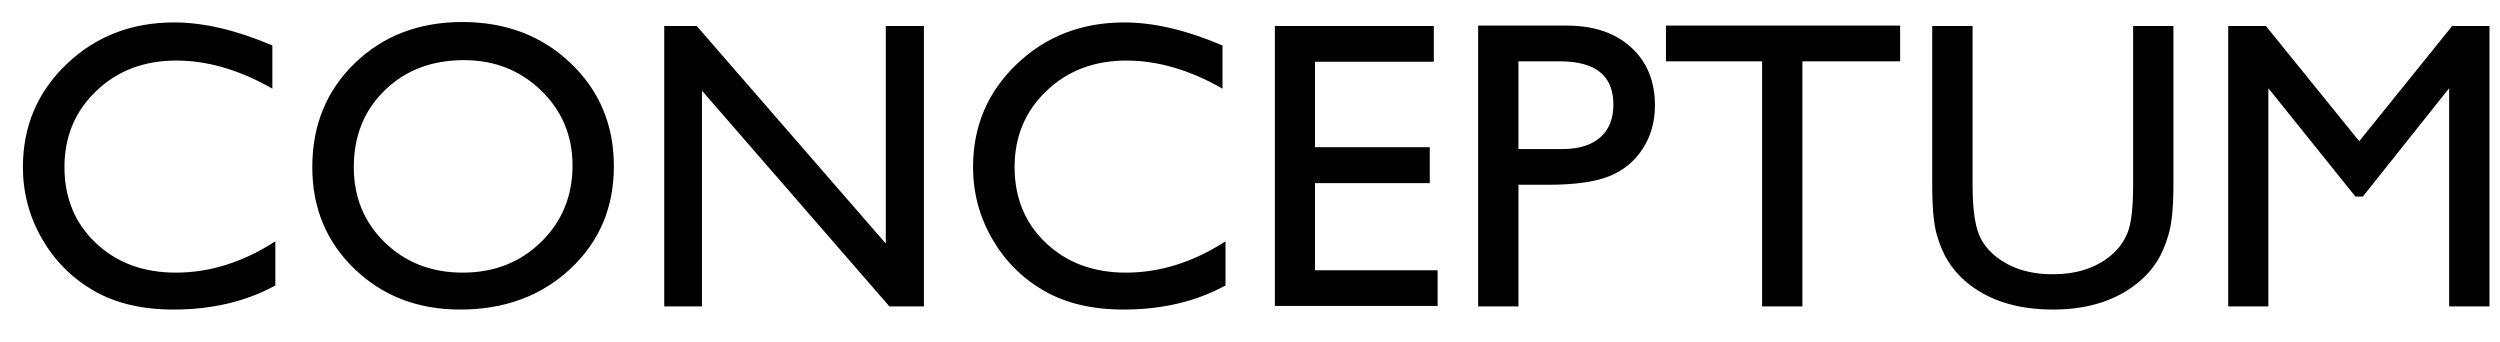
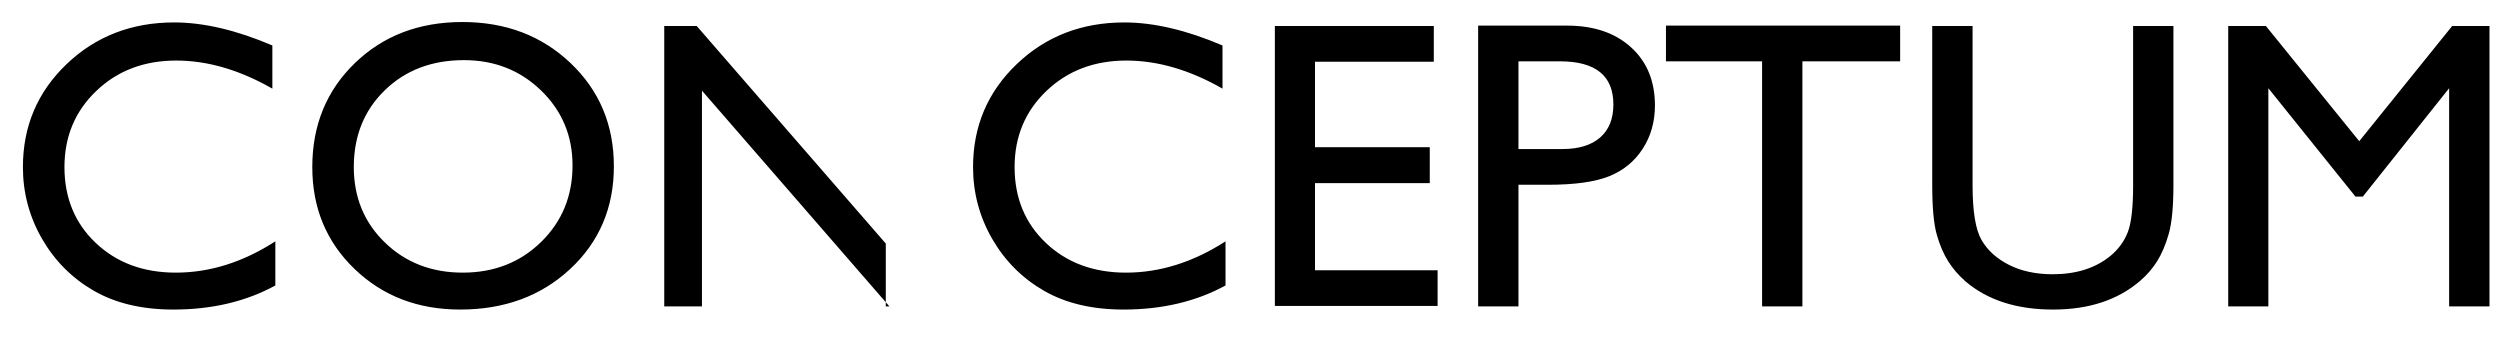
<svg xmlns="http://www.w3.org/2000/svg" width="73px" height="10px" viewBox="0 0 73 10" fill-rule="evenodd" clip-rule="evenodd" stroke-linejoin="round" stroke-miterlimit="2">
-   <path d="M8.04 7.047v1.289c-.859.469-1.851.703-2.976.703-.914 0-1.69-.183-2.326-.55-.637-.368-1.141-.874-1.512-1.518C.855 6.326.669 5.629.669 4.879c0-1.191.425-2.193 1.275-3.006C2.793 1.061 3.841.655 5.087.655c.86 0 1.815.224 2.866.673v1.26c-.958-.547-1.893-.82-2.807-.82-.938 0-1.716.296-2.335.888-.619.591-.929 1.333-.929 2.223 0 .899.305 1.637.914 2.215.61.578 1.389.867 2.338.867.992 0 1.961-.304 2.906-.914zM13.501.643c1.266 0 2.32.4 3.161 1.201.842.801 1.263 1.805 1.263 3.012s-.425 2.206-1.274 2.997c-.85.791-1.921 1.186-3.214 1.186-1.234 0-2.263-.395-3.085-1.186-.822-.791-1.233-1.782-1.233-2.974 0-1.222.414-2.234 1.242-3.035.828-.801 1.875-1.201 3.14-1.201zm.047 1.113c-.937 0-1.708.293-2.311.879-.604.586-.906 1.334-.906 2.244 0 .883.303 1.617.909 2.203.605.586 1.363.879 2.273.879.914 0 1.677-.299 2.288-.896.611-.598.917-1.342.917-2.233 0-.867-.306-1.596-.917-2.188-.611-.592-1.362-.888-2.253-.888zM25.865.76h1.113v8.186H25.97l-5.473-6.299v6.299h-1.101V.76h.949l5.52 6.352V.76zm9.92 6.287v1.289c-.86.469-1.852.703-2.977.703-.914 0-1.689-.183-2.326-.55-.637-.368-1.141-.874-1.512-1.518-.371-.645-.557-1.342-.557-2.092 0-1.191.425-2.193 1.275-3.006.849-.812 1.897-1.218 3.143-1.218.86 0 1.815.224 2.866.673v1.26c-.957-.547-1.893-.82-2.807-.82-.937 0-1.716.296-2.335.888-.619.591-.929 1.333-.929 2.223 0 .899.305 1.637.914 2.215.61.578 1.389.867 2.338.867.992 0 1.961-.304 2.907-.914zM37.226.76h4.641v1.043h-3.469v2.496h3.351v1.049h-3.351v2.543h3.58v1.043h-4.752V.76zm5.936 8.186V.748h2.595c.781 0 1.405.211 1.869.633.465.422.698.988.698 1.699 0 .477-.12.899-.358 1.266s-.564.634-.978.8c-.414.166-1.008.249-1.782.249h-.867v3.551h-1.177zm2.39-7.155h-1.213v2.561h1.283c.477 0 .844-.112 1.102-.337.258-.225.387-.546.387-.964 0-.84-.52-1.26-1.559-1.26zM48.646.748h6.838v1.043H52.63v7.155h-1.177V1.791h-2.807V.748zM62.287.76h1.177v4.647c0 .628-.046 1.103-.137 1.423-.092.321-.206.587-.34.8-.135.213-.3.403-.495.571-.649.559-1.497.838-2.543.838-1.067 0-1.922-.277-2.567-.832-.195-.172-.36-.364-.495-.577-.135-.213-.246-.473-.334-.782-.088-.309-.132-.793-.132-1.453V.76h1.178v4.647c0 .769.088 1.304.264 1.605.175.301.443.542.802.724.36.181.784.272 1.272.272.695 0 1.262-.182 1.699-.545.231-.195.397-.426.498-.691.102-.266.153-.721.153-1.365V.76zm9.316 0h1.09v8.186h-1.178v-6.37l-2.52 3.164h-.216l-2.543-3.164v6.37h-1.172V.76h1.101l2.725 3.363L71.603.76z" fill-rule="nonzero" />
+   <path d="M8.04 7.047v1.289c-.859.469-1.851.703-2.976.703-.914 0-1.69-.183-2.326-.55-.637-.368-1.141-.874-1.512-1.518C.855 6.326.669 5.629.669 4.879c0-1.191.425-2.193 1.275-3.006C2.793 1.061 3.841.655 5.087.655c.86 0 1.815.224 2.866.673v1.26c-.958-.547-1.893-.82-2.807-.82-.938 0-1.716.296-2.335.888-.619.591-.929 1.333-.929 2.223 0 .899.305 1.637.914 2.215.61.578 1.389.867 2.338.867.992 0 1.961-.304 2.906-.914zM13.501.643c1.266 0 2.32.4 3.161 1.201.842.801 1.263 1.805 1.263 3.012s-.425 2.206-1.274 2.997c-.85.791-1.921 1.186-3.214 1.186-1.234 0-2.263-.395-3.085-1.186-.822-.791-1.233-1.782-1.233-2.974 0-1.222.414-2.234 1.242-3.035.828-.801 1.875-1.201 3.14-1.201zm.047 1.113c-.937 0-1.708.293-2.311.879-.604.586-.906 1.334-.906 2.244 0 .883.303 1.617.909 2.203.605.586 1.363.879 2.273.879.914 0 1.677-.299 2.288-.896.611-.598.917-1.342.917-2.233 0-.867-.306-1.596-.917-2.188-.611-.592-1.362-.888-2.253-.888zM25.865.76v8.186H25.97l-5.473-6.299v6.299h-1.101V.76h.949l5.52 6.352V.76zm9.92 6.287v1.289c-.86.469-1.852.703-2.977.703-.914 0-1.689-.183-2.326-.55-.637-.368-1.141-.874-1.512-1.518-.371-.645-.557-1.342-.557-2.092 0-1.191.425-2.193 1.275-3.006.849-.812 1.897-1.218 3.143-1.218.86 0 1.815.224 2.866.673v1.26c-.957-.547-1.893-.82-2.807-.82-.937 0-1.716.296-2.335.888-.619.591-.929 1.333-.929 2.223 0 .899.305 1.637.914 2.215.61.578 1.389.867 2.338.867.992 0 1.961-.304 2.907-.914zM37.226.76h4.641v1.043h-3.469v2.496h3.351v1.049h-3.351v2.543h3.58v1.043h-4.752V.76zm5.936 8.186V.748h2.595c.781 0 1.405.211 1.869.633.465.422.698.988.698 1.699 0 .477-.12.899-.358 1.266s-.564.634-.978.8c-.414.166-1.008.249-1.782.249h-.867v3.551h-1.177zm2.39-7.155h-1.213v2.561h1.283c.477 0 .844-.112 1.102-.337.258-.225.387-.546.387-.964 0-.84-.52-1.26-1.559-1.26zM48.646.748h6.838v1.043H52.63v7.155h-1.177V1.791h-2.807V.748zM62.287.76h1.177v4.647c0 .628-.046 1.103-.137 1.423-.092.321-.206.587-.34.8-.135.213-.3.403-.495.571-.649.559-1.497.838-2.543.838-1.067 0-1.922-.277-2.567-.832-.195-.172-.36-.364-.495-.577-.135-.213-.246-.473-.334-.782-.088-.309-.132-.793-.132-1.453V.76h1.178v4.647c0 .769.088 1.304.264 1.605.175.301.443.542.802.724.36.181.784.272 1.272.272.695 0 1.262-.182 1.699-.545.231-.195.397-.426.498-.691.102-.266.153-.721.153-1.365V.76zm9.316 0h1.09v8.186h-1.178v-6.37l-2.52 3.164h-.216l-2.543-3.164v6.37h-1.172V.76h1.101l2.725 3.363L71.603.76z" fill-rule="nonzero" />
</svg>